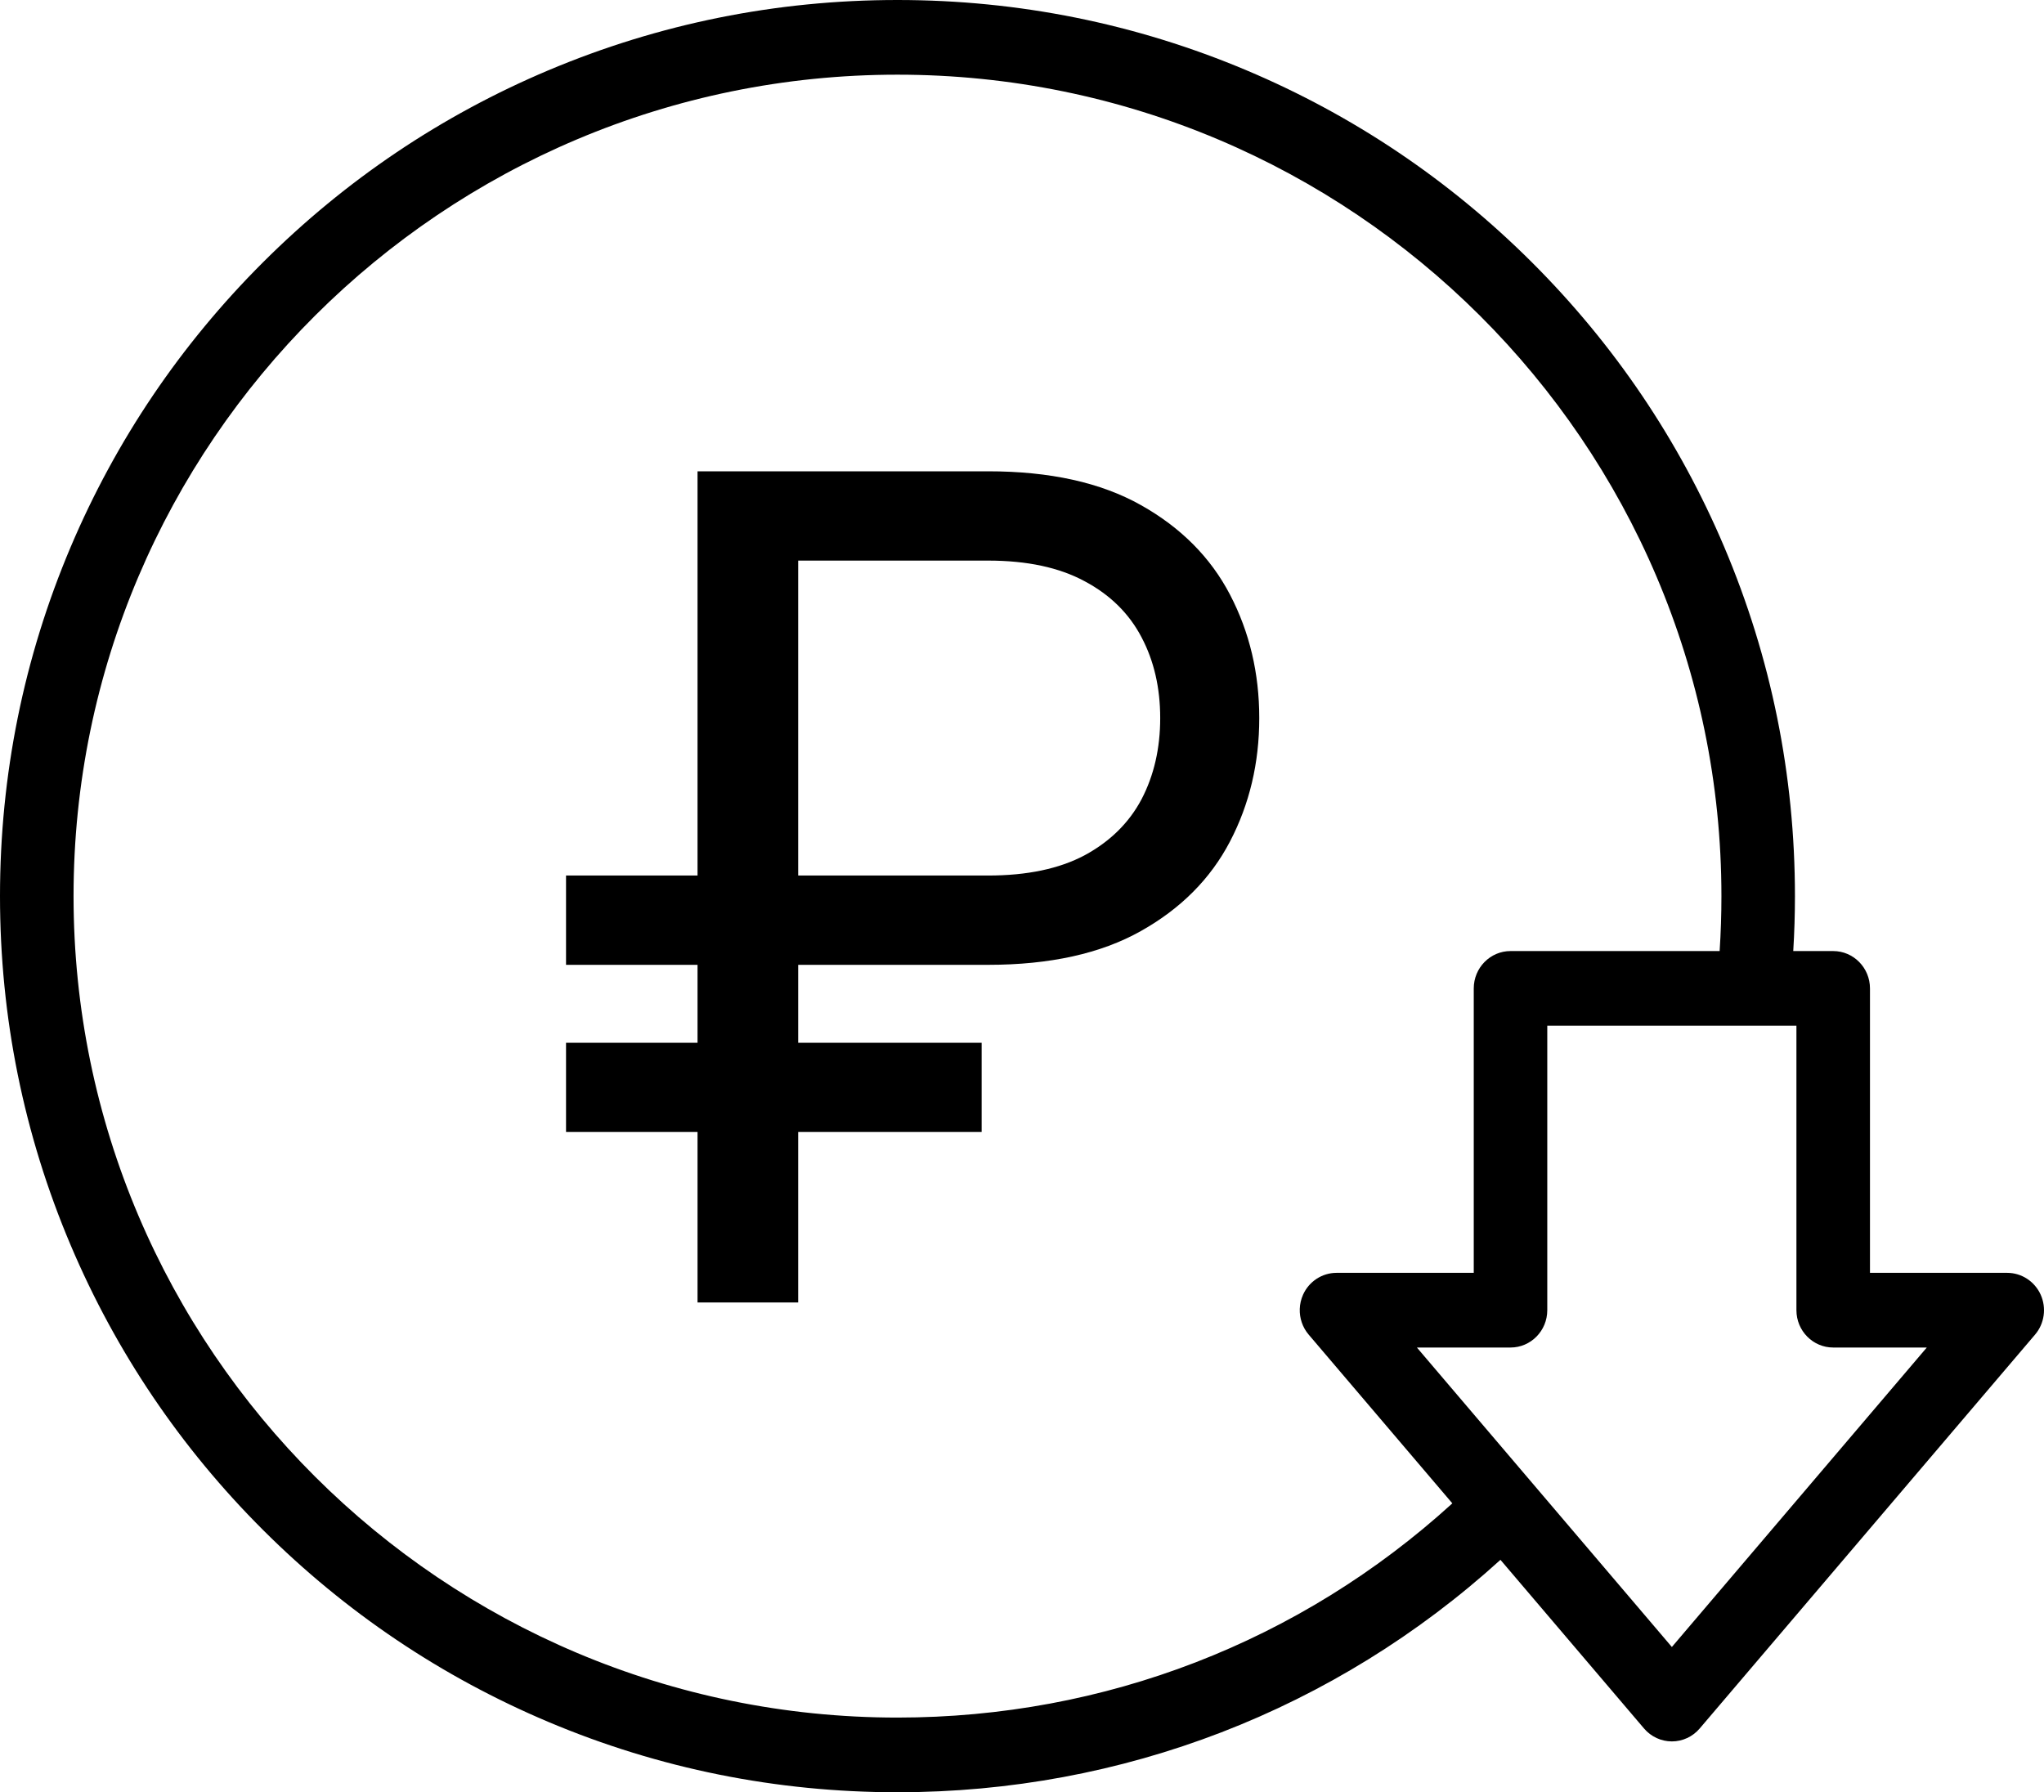
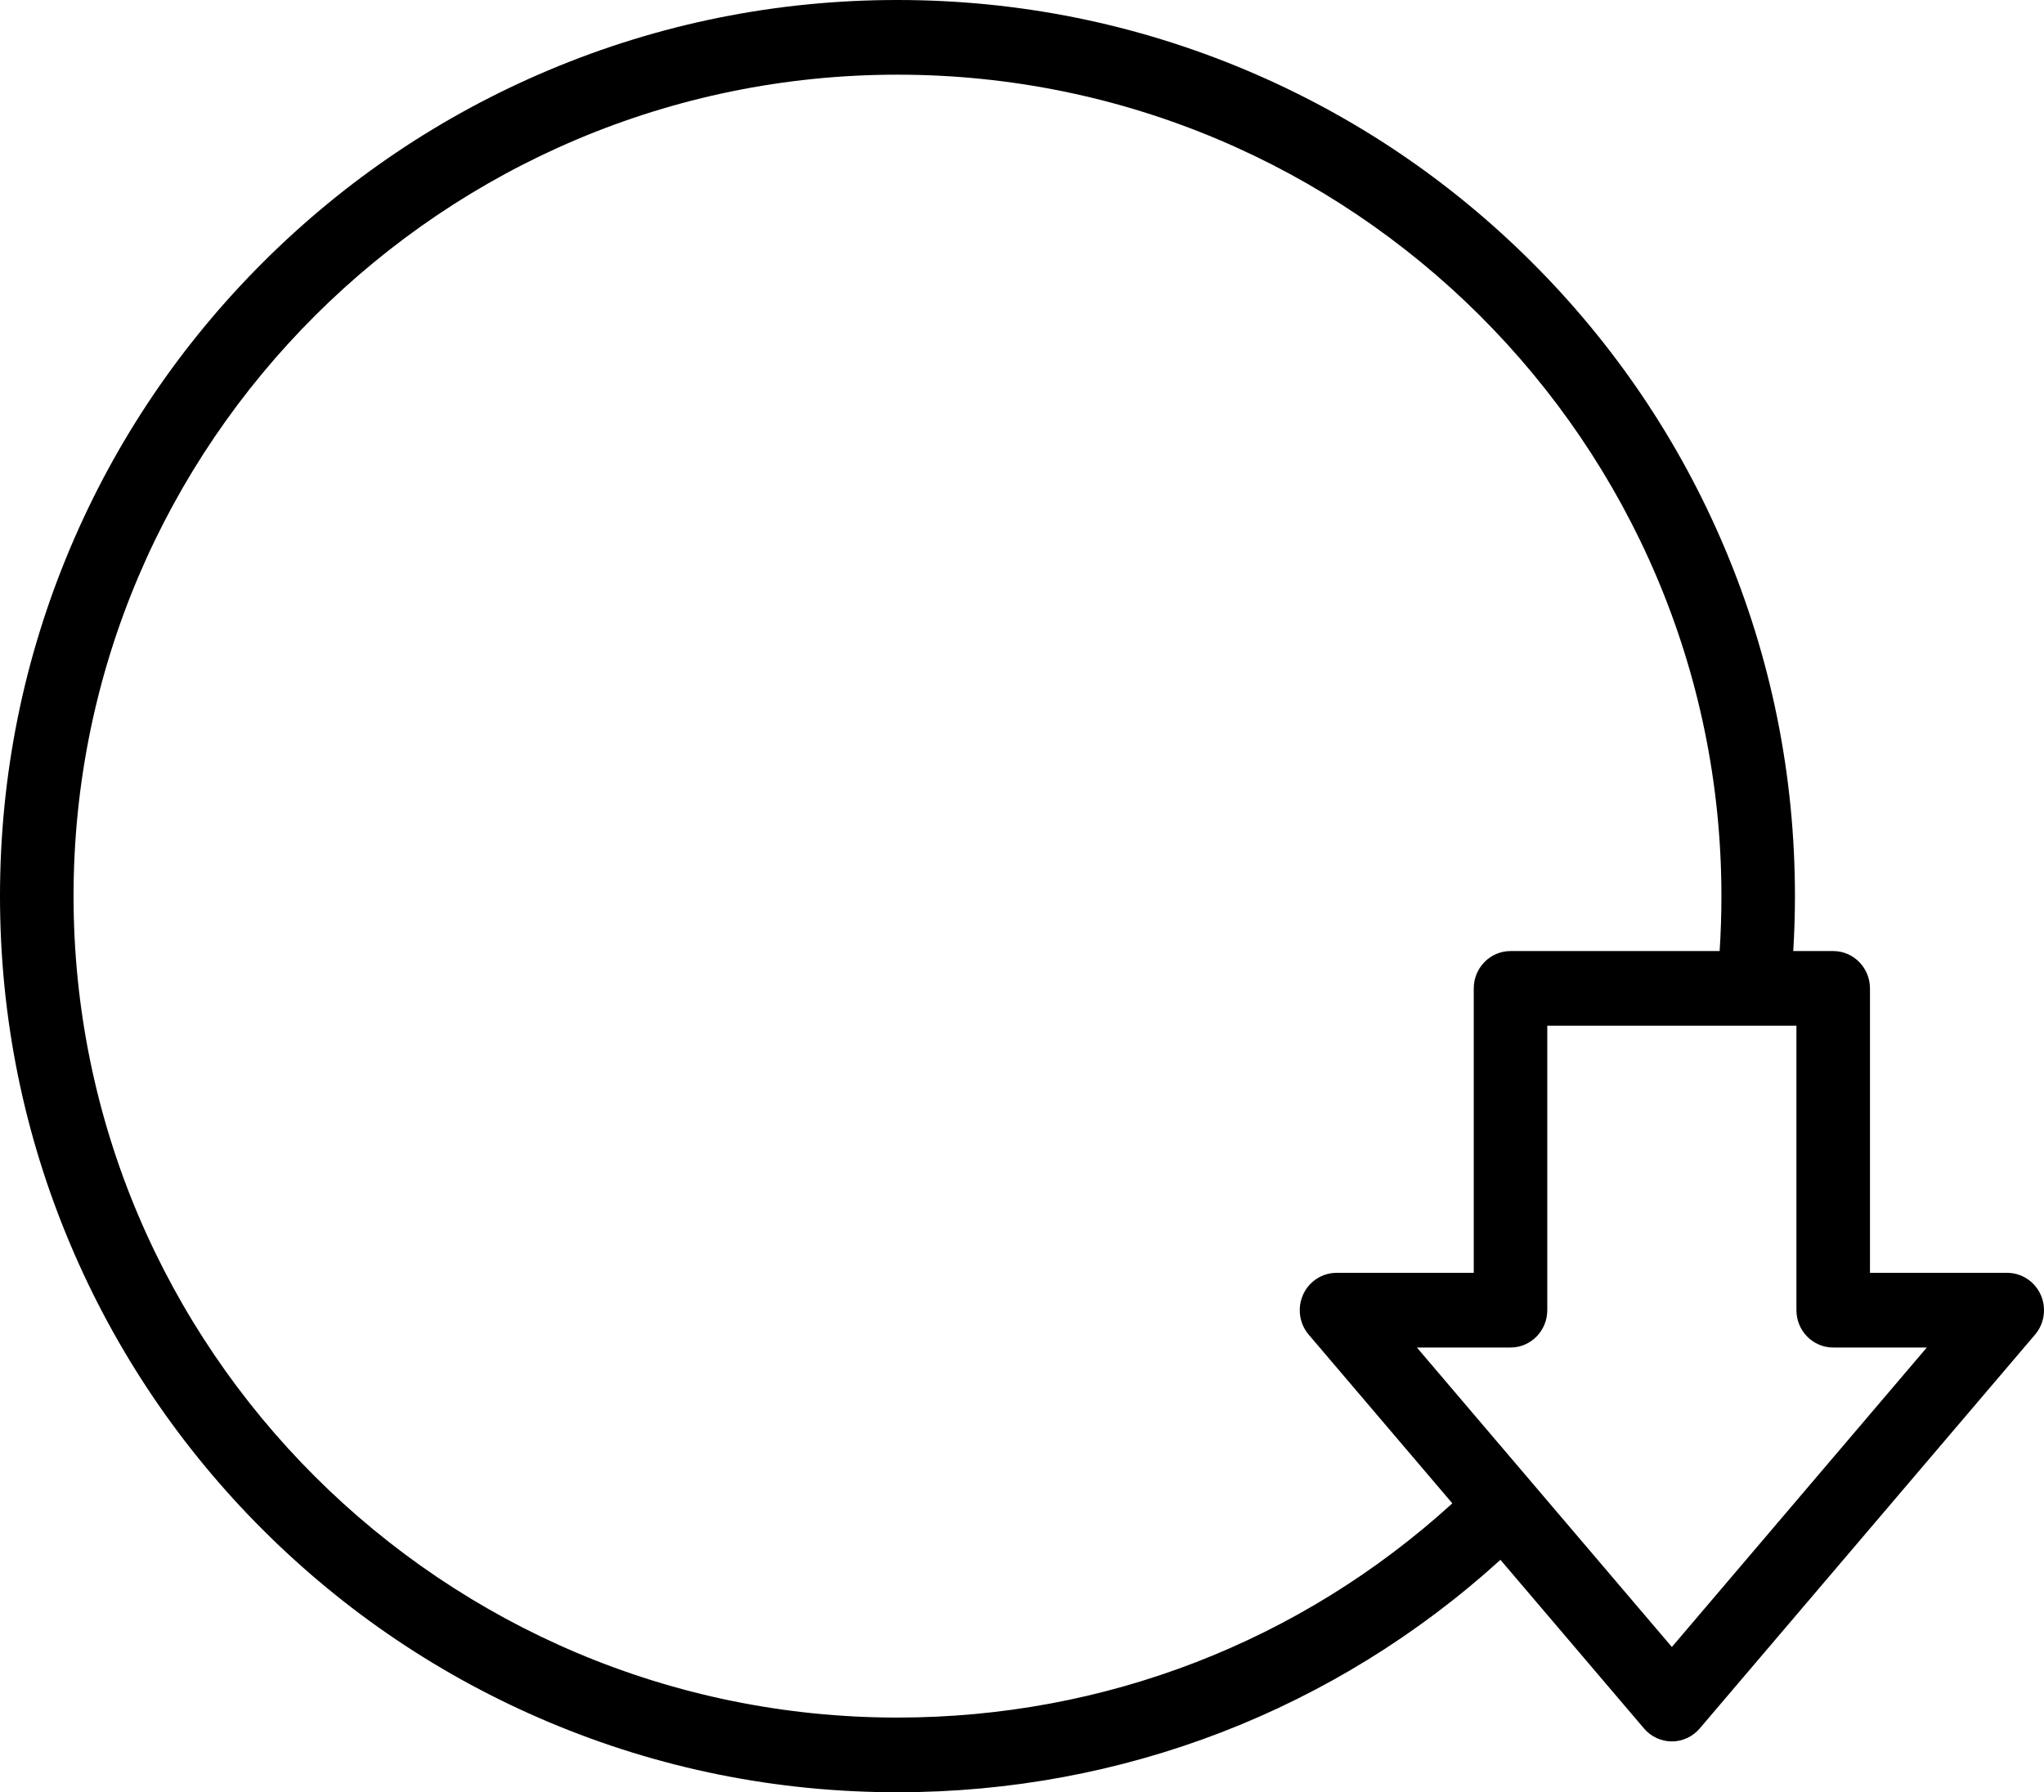
<svg xmlns="http://www.w3.org/2000/svg" width="65" height="57" viewBox="0 0 65 57" fill="none">
-   <path fill-rule="evenodd" clip-rule="evenodd" d="M31.423 14.989C33.385 14.989 35.003 15.346 36.276 16.061C37.55 16.775 38.496 17.726 39.115 18.913C39.735 20.101 40.045 21.409 40.045 22.837C40.045 24.265 39.735 25.573 39.115 26.761C38.496 27.948 37.55 28.899 36.276 29.613C35.003 30.328 33.385 30.685 31.423 30.685H25.383V33.163H31.217V36.002H25.383V41.423H22.182V36.002H18V33.163H22.182V30.685H18V27.845H22.182V14.989H31.423ZM25.383 27.845H31.423C32.662 27.845 33.686 27.63 34.495 27.199C35.304 26.76 35.906 26.166 36.302 25.418C36.697 24.661 36.895 23.8 36.895 22.837C36.895 21.873 36.697 21.017 36.302 20.269C35.906 19.511 35.304 18.918 34.495 18.487C33.686 18.049 32.662 17.829 31.423 17.829H25.383V27.845Z" fill="black" />
  <path fill-rule="evenodd" clip-rule="evenodd" d="M28.539 0C32.389 4.4958e-06 36.124 0.753 39.642 2.237C43.039 3.671 46.091 5.725 48.713 8.34C51.335 10.957 53.395 14.005 54.833 17.399C56.323 20.916 57.08 24.65 57.08 28.5C57.08 29.082 57.062 29.666 57.026 30.247H58.297C58.942 30.247 59.466 30.779 59.466 31.435V40.481H63.831C64.288 40.482 64.703 40.753 64.894 41.175C65.084 41.597 65.015 42.094 64.716 42.445L54.051 54.972C53.829 55.233 53.506 55.383 53.166 55.383C52.826 55.383 52.503 55.233 52.281 54.972L47.715 49.608C42.455 54.385 35.693 57 28.54 57C24.69 57 20.955 56.248 17.438 54.763C14.04 53.328 10.987 51.275 8.366 48.66C5.744 46.043 3.686 42.995 2.247 39.601C0.756 36.084 0 32.35 0 28.5C0 24.65 0.756 20.916 2.246 17.399C3.685 14.005 5.744 10.957 8.366 8.34C10.987 5.725 14.039 3.671 17.436 2.237C20.954 0.753 24.689 2.53585e-05 28.539 0ZM28.54 2.375C14.092 2.375 2.339 14.095 2.339 28.5C2.339 42.906 14.092 54.625 28.54 54.625C35.127 54.625 41.349 52.215 46.185 47.812L41.616 42.445C41.42 42.215 41.324 41.923 41.333 41.63C41.338 41.475 41.373 41.321 41.438 41.175C41.629 40.752 42.044 40.482 42.501 40.481H46.866V31.435C46.866 30.779 47.39 30.247 48.035 30.247H54.685C54.723 29.667 54.742 29.082 54.742 28.5C54.742 14.095 42.988 2.375 28.54 2.375ZM49.204 41.669C49.204 42.324 48.681 42.856 48.035 42.856H45.058L53.166 52.38L61.273 42.856H58.296C57.651 42.856 57.127 42.324 57.127 41.669V32.621H49.204V41.669Z" fill="black" />
</svg>